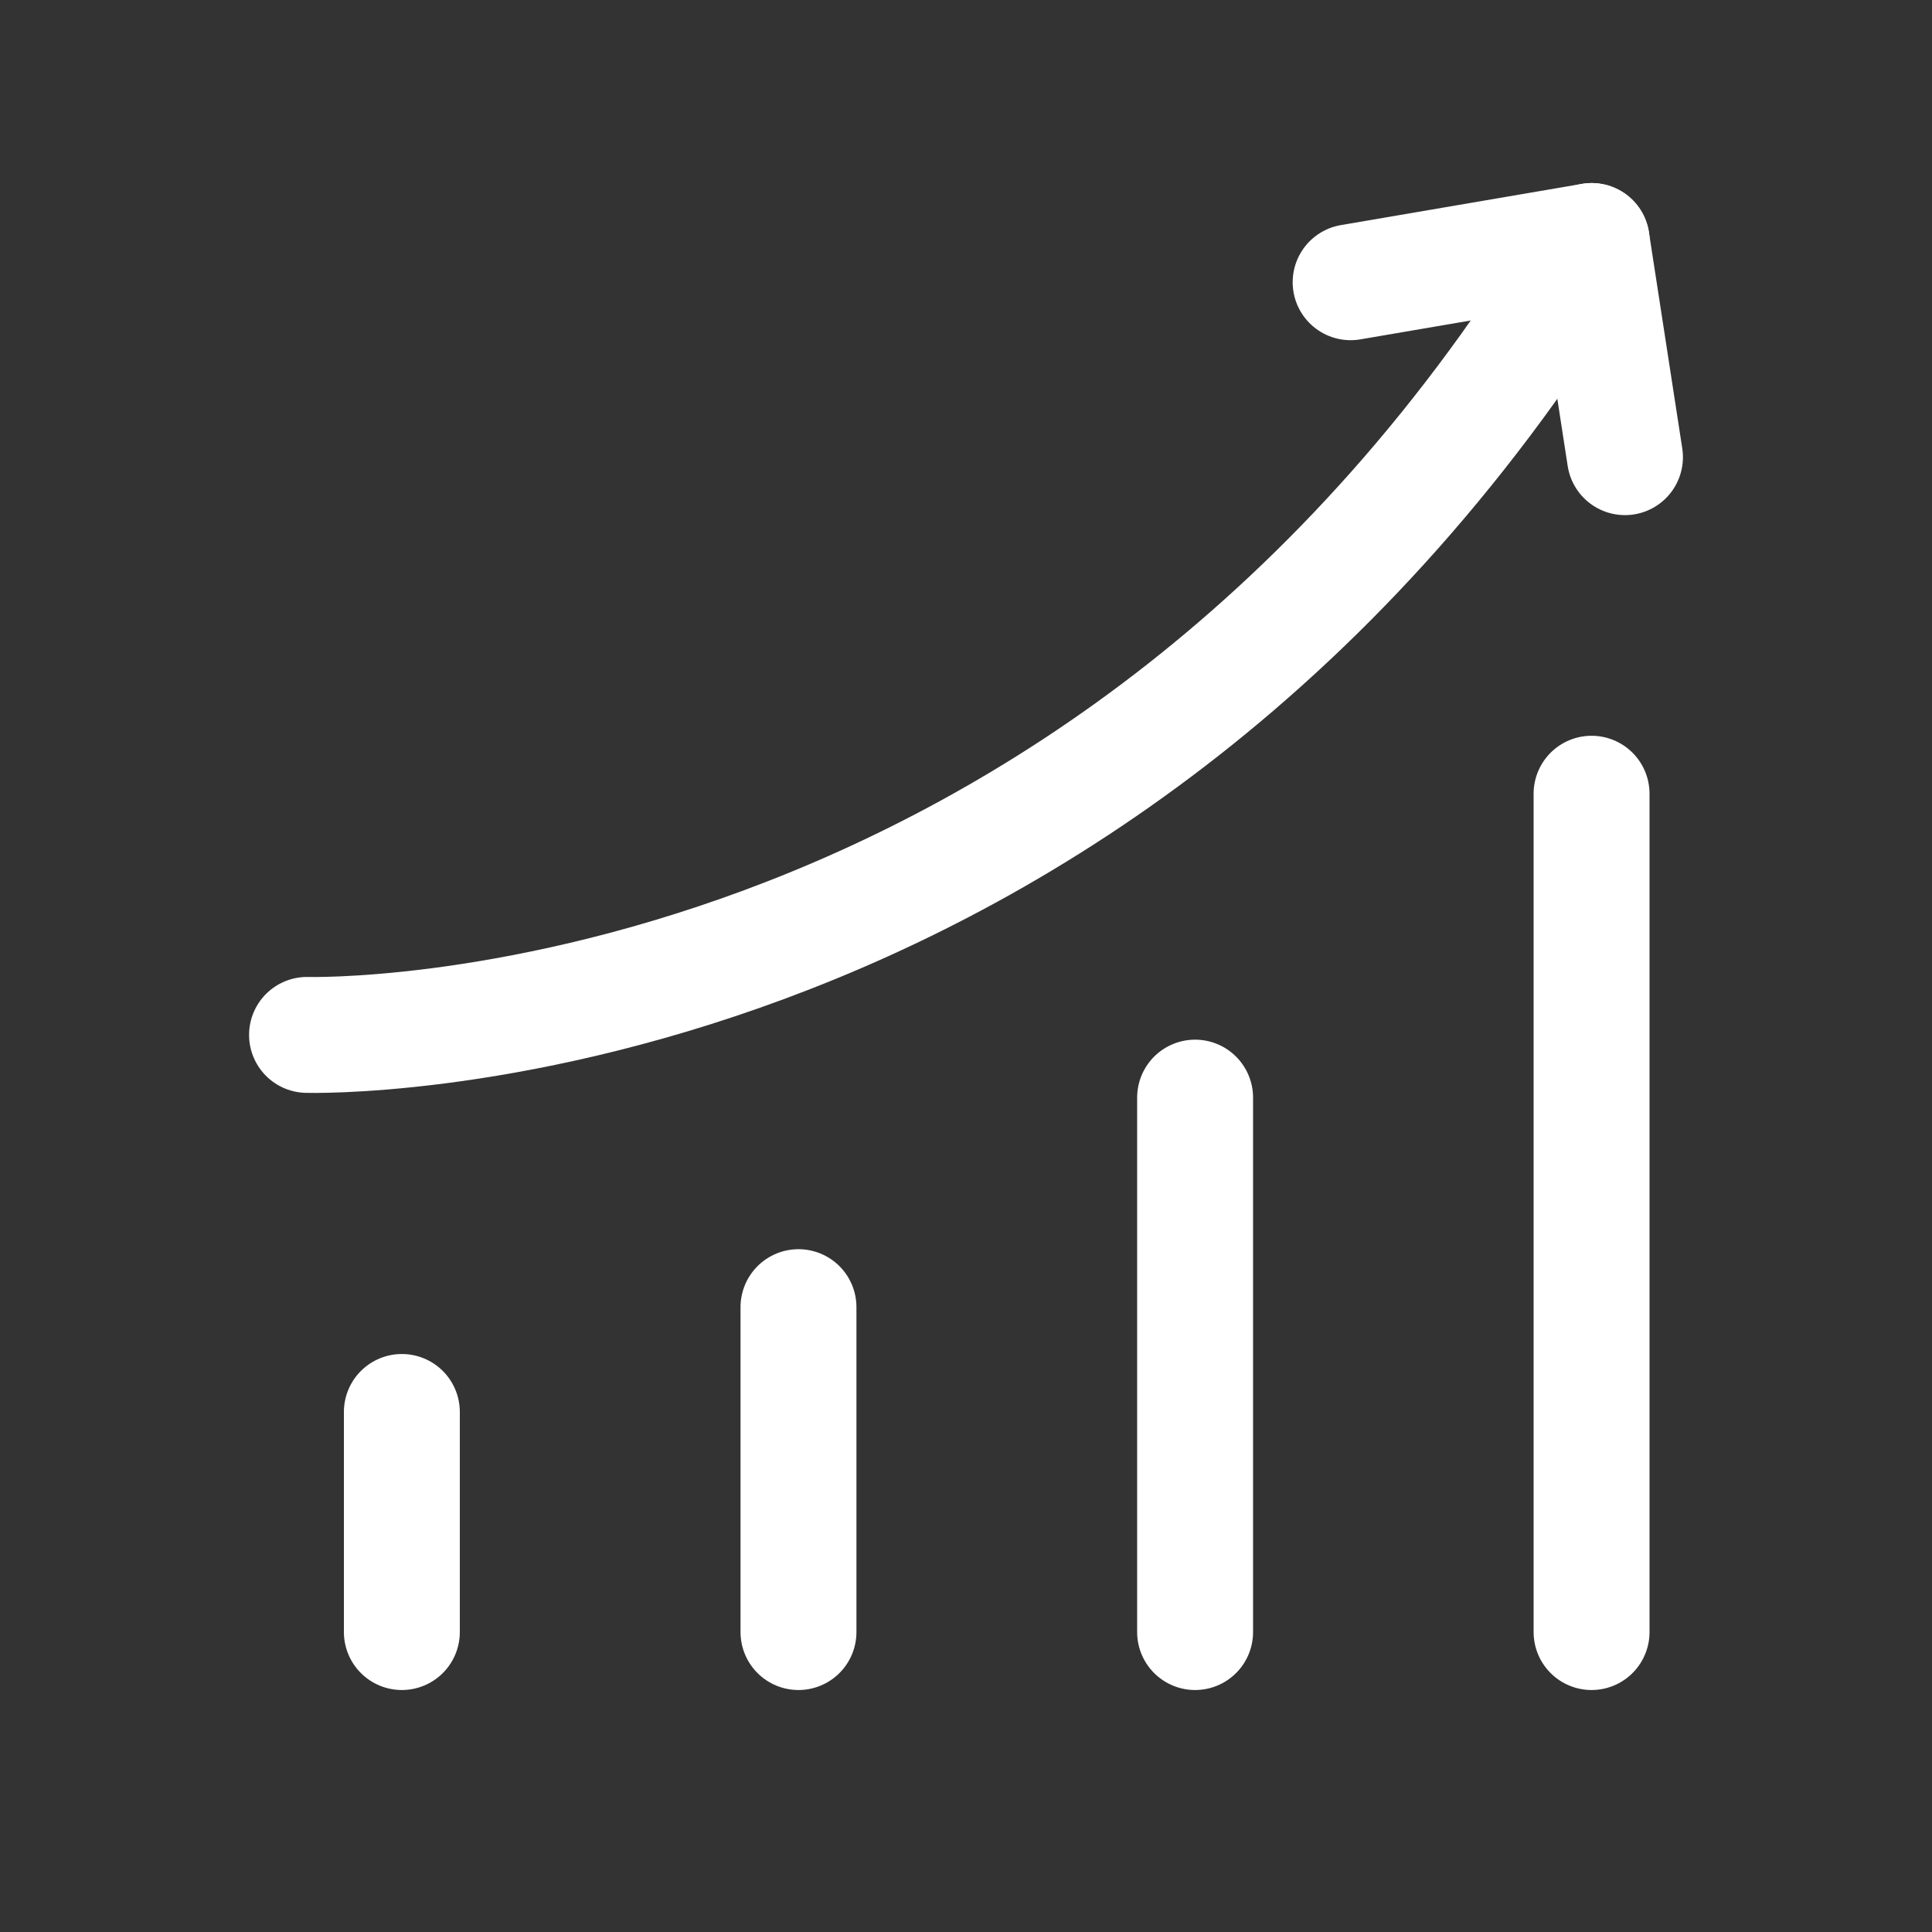
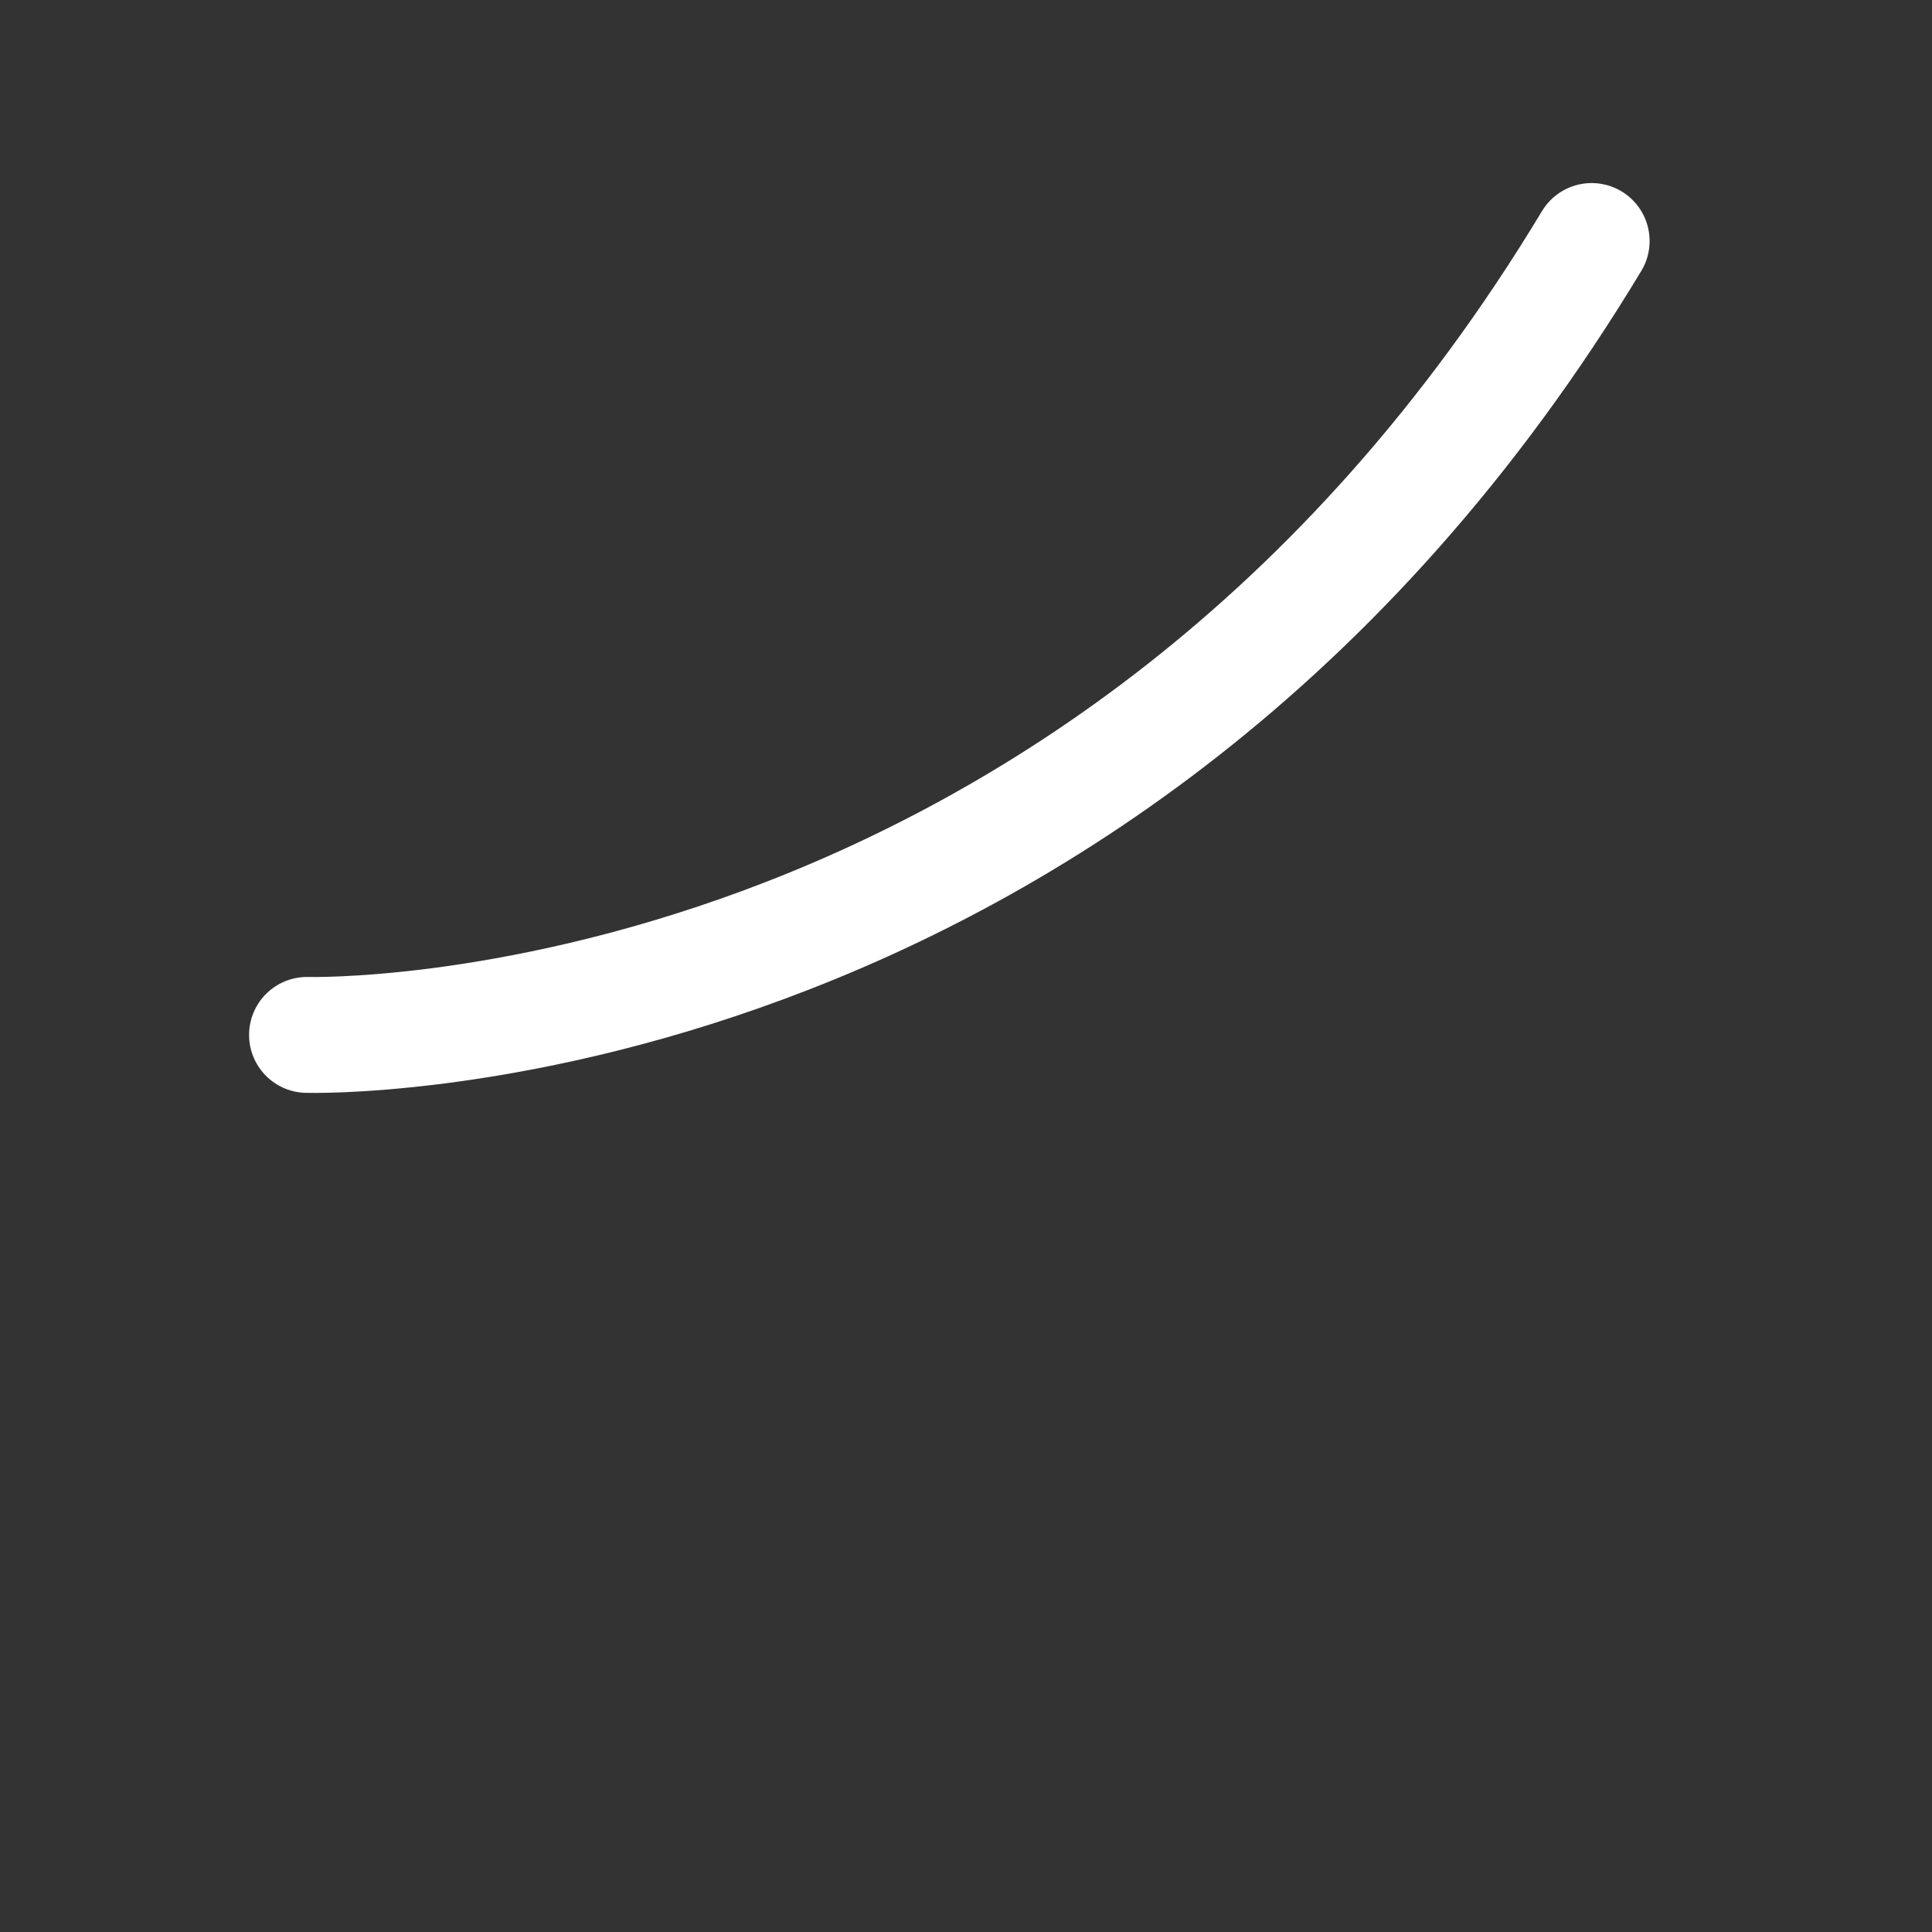
<svg xmlns="http://www.w3.org/2000/svg" width="24" height="24" viewBox="0 0 24 24" fill="none">
  <rect x="0" y="0" width="24" height="24" fill="#333333" stroke="none" />
-   <path d="M4.992 17.54V20.274" stroke="white" stroke-width="1.44" stroke-linecap="round" />
-   <path d="M9.919 16.238V20.274" stroke="white" stroke-width="1.44" stroke-linecap="round" />
-   <path d="M14.846 13.635V20.274" stroke="white" stroke-width="1.44" stroke-linecap="round" />
-   <path d="M19.771 9.86V20.274" stroke="white" stroke-width="1.44" stroke-linecap="round" />
-   <path d="M16.778 3.506L19.772 2.994L20.186 5.679" stroke="white" stroke-width="1.44" stroke-linecap="round" stroke-linejoin="round" />
  <path d="M3.814 12.856C3.814 12.856 13.652 13.147 19.772 2.994" stroke="white" stroke-width="1.44" stroke-linecap="round" stroke-linejoin="round" />
</svg>